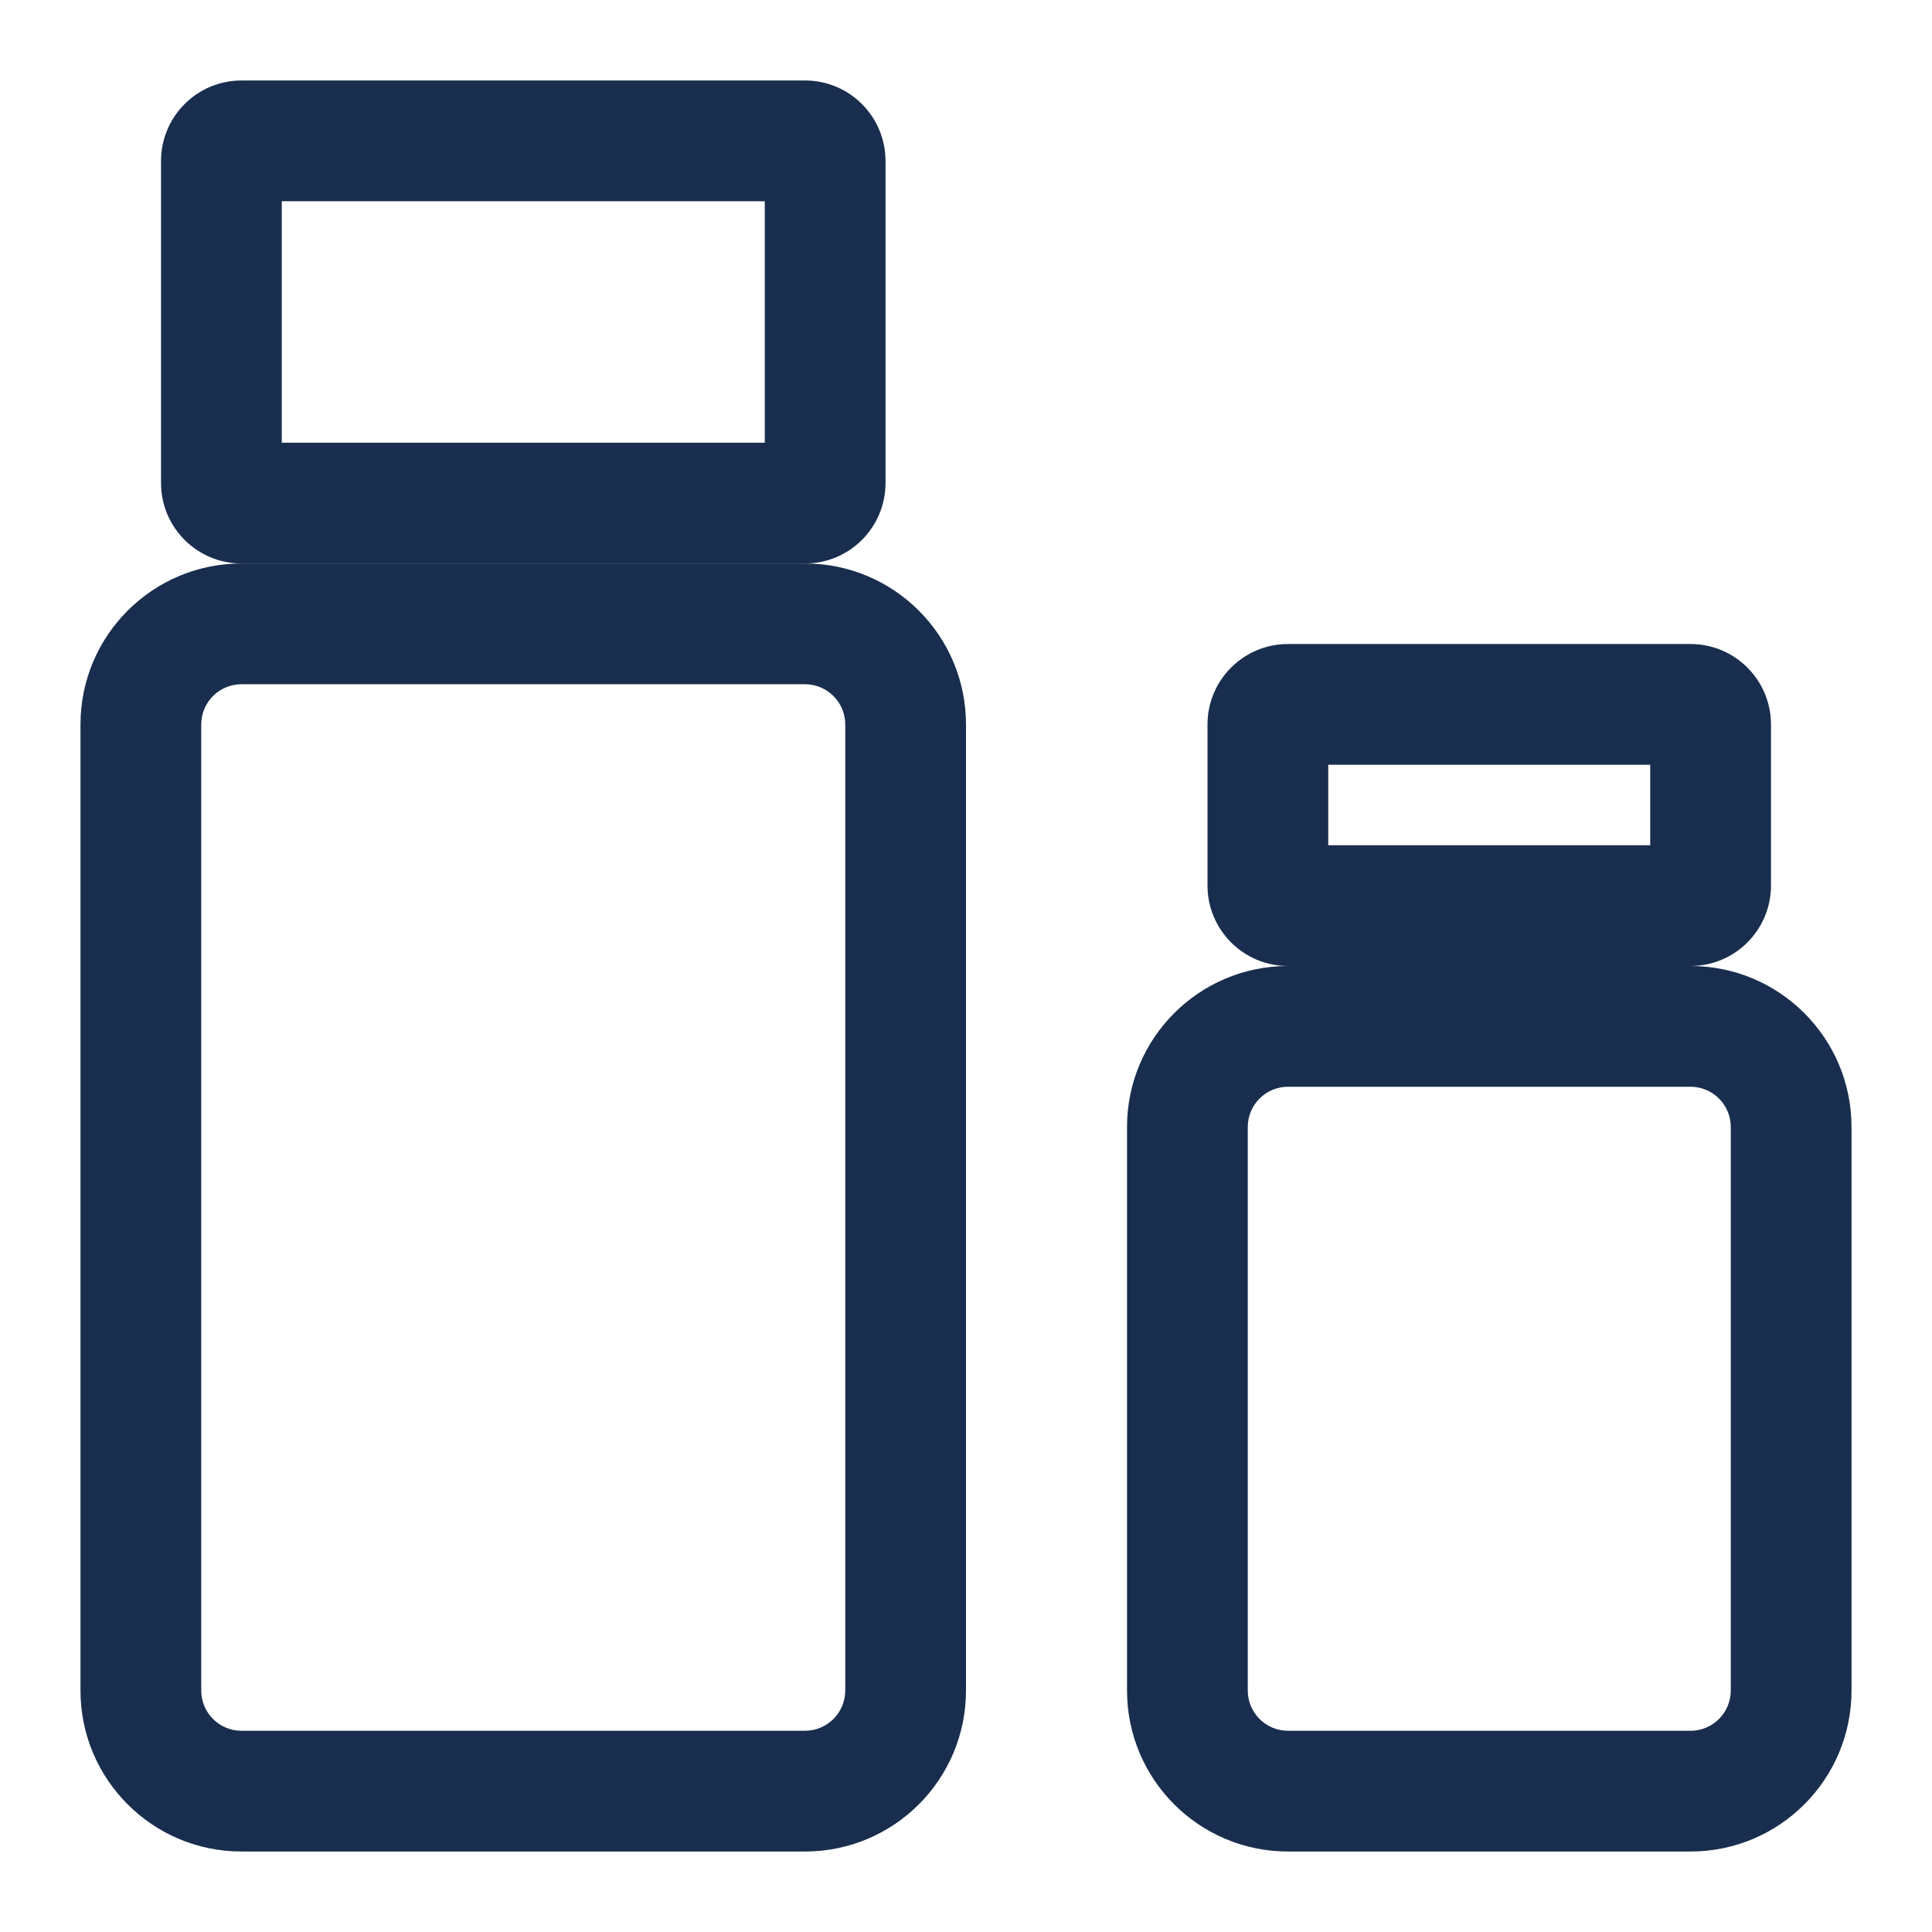
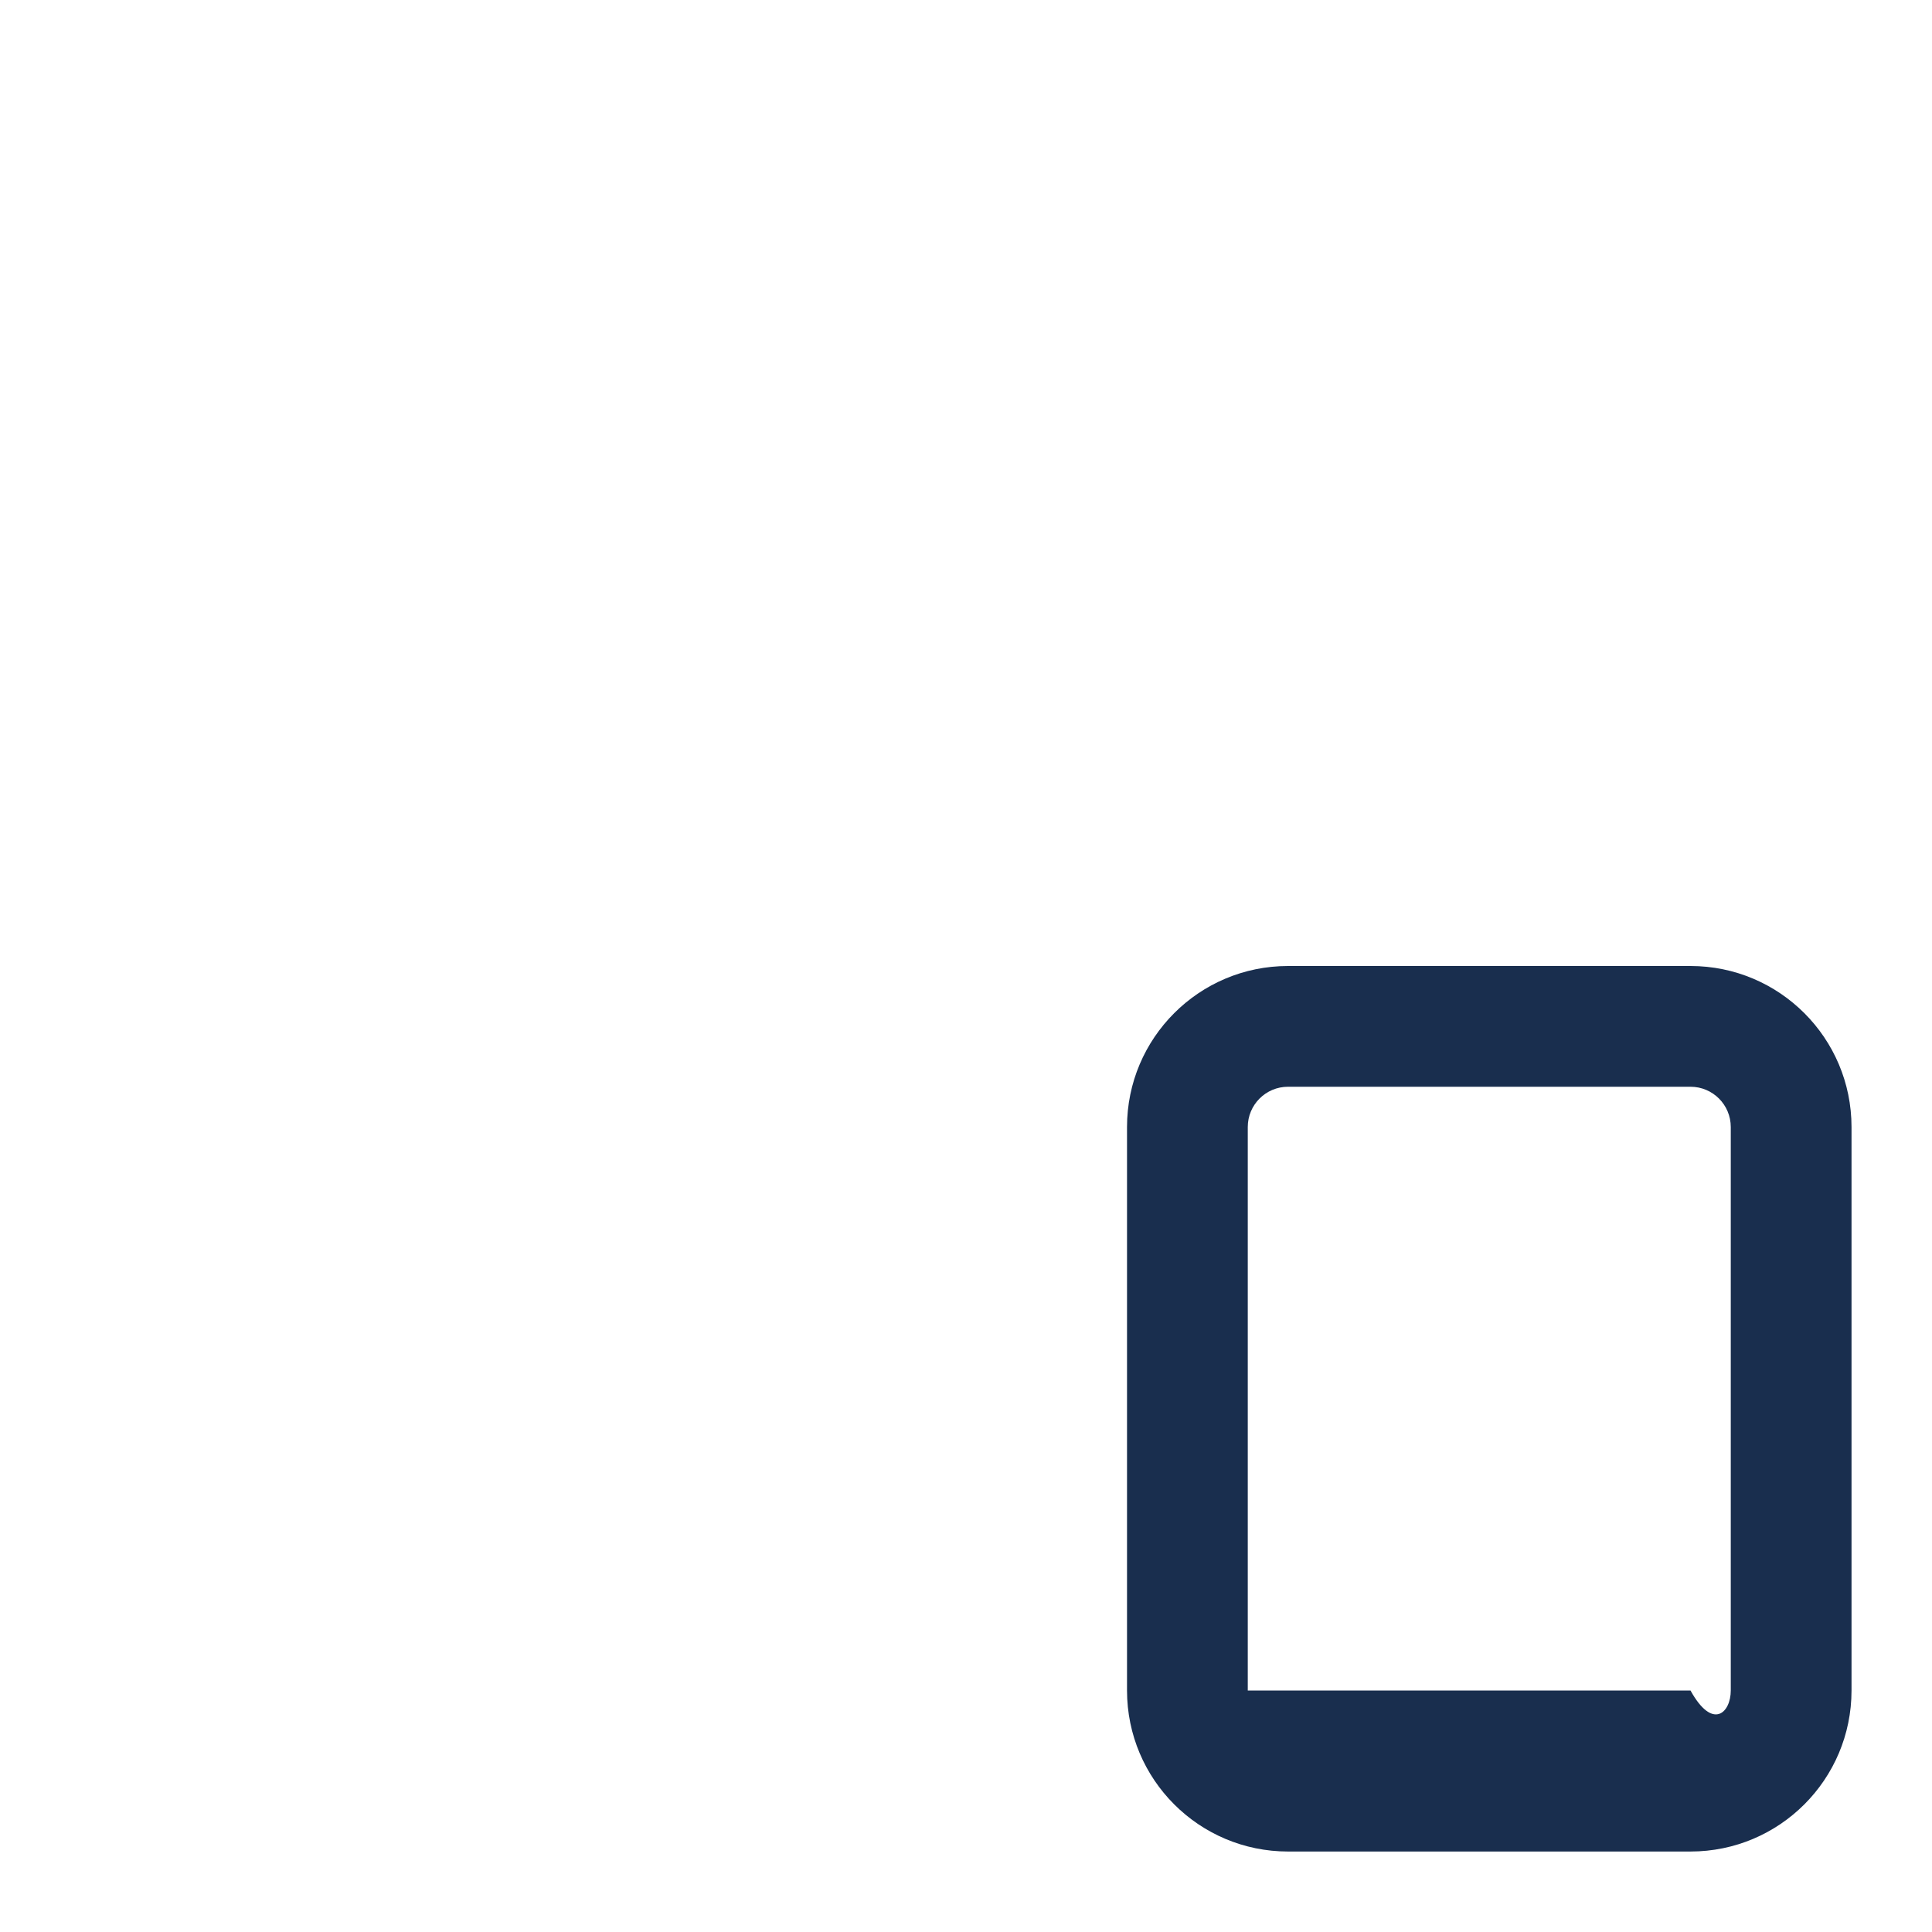
<svg xmlns="http://www.w3.org/2000/svg" width="32" height="32" viewBox="0 0 32 32" fill="none">
-   <path fill-rule="evenodd" clip-rule="evenodd" d="M13.333 11.333H4C3.631 11.333 3.333 11.632 3.333 12V28C3.333 28.368 3.631 28.667 4 28.667H13.333C13.701 28.667 14 28.368 14 28V12C14 11.632 13.701 11.333 13.333 11.333ZM4 9.333C2.527 9.333 1.333 10.527 1.333 12V28C1.333 29.473 2.527 30.667 4 30.667H13.333C14.806 30.667 16 29.473 16 28V12C16 10.527 14.806 9.333 13.333 9.333H4Z" fill="#192E4E" />
-   <path fill-rule="evenodd" clip-rule="evenodd" d="M28 18H21.334C20.965 18 20.667 18.299 20.667 18.667V28C20.667 28.368 20.965 28.667 21.334 28.667H28C28.369 28.667 28.667 28.368 28.667 28V18.667C28.667 18.299 28.369 18 28 18ZM21.334 16C19.861 16 18.667 17.194 18.667 18.667V28C18.667 29.473 19.861 30.667 21.334 30.667H28C29.473 30.667 30.667 29.473 30.667 28V18.667C30.667 17.194 29.473 16 28 16H21.334Z" fill="#192E4E" />
-   <path fill-rule="evenodd" clip-rule="evenodd" d="M4.667 3.333V7.333H12.667V3.333H4.667ZM4 1.333C3.264 1.333 2.667 1.93 2.667 2.667V8C2.667 8.736 3.264 9.333 4 9.333H13.334C14.07 9.333 14.667 8.736 14.667 8V2.667C14.667 1.93 14.07 1.333 13.334 1.333H4Z" fill="#192E4E" />
-   <path fill-rule="evenodd" clip-rule="evenodd" d="M22 12.667V14H27.333V12.667H22ZM21.333 10.667C20.597 10.667 20 11.264 20 12V14.667C20 15.403 20.597 16 21.333 16H28C28.736 16 29.333 15.403 29.333 14.667V12C29.333 11.264 28.736 10.667 28 10.667H21.333Z" fill="#192E4E" />
+   <path fill-rule="evenodd" clip-rule="evenodd" d="M28 18H21.334C20.965 18 20.667 18.299 20.667 18.667V28H28C28.369 28.667 28.667 28.368 28.667 28V18.667C28.667 18.299 28.369 18 28 18ZM21.334 16C19.861 16 18.667 17.194 18.667 18.667V28C18.667 29.473 19.861 30.667 21.334 30.667H28C29.473 30.667 30.667 29.473 30.667 28V18.667C30.667 17.194 29.473 16 28 16H21.334Z" fill="#192E4E" />
</svg>